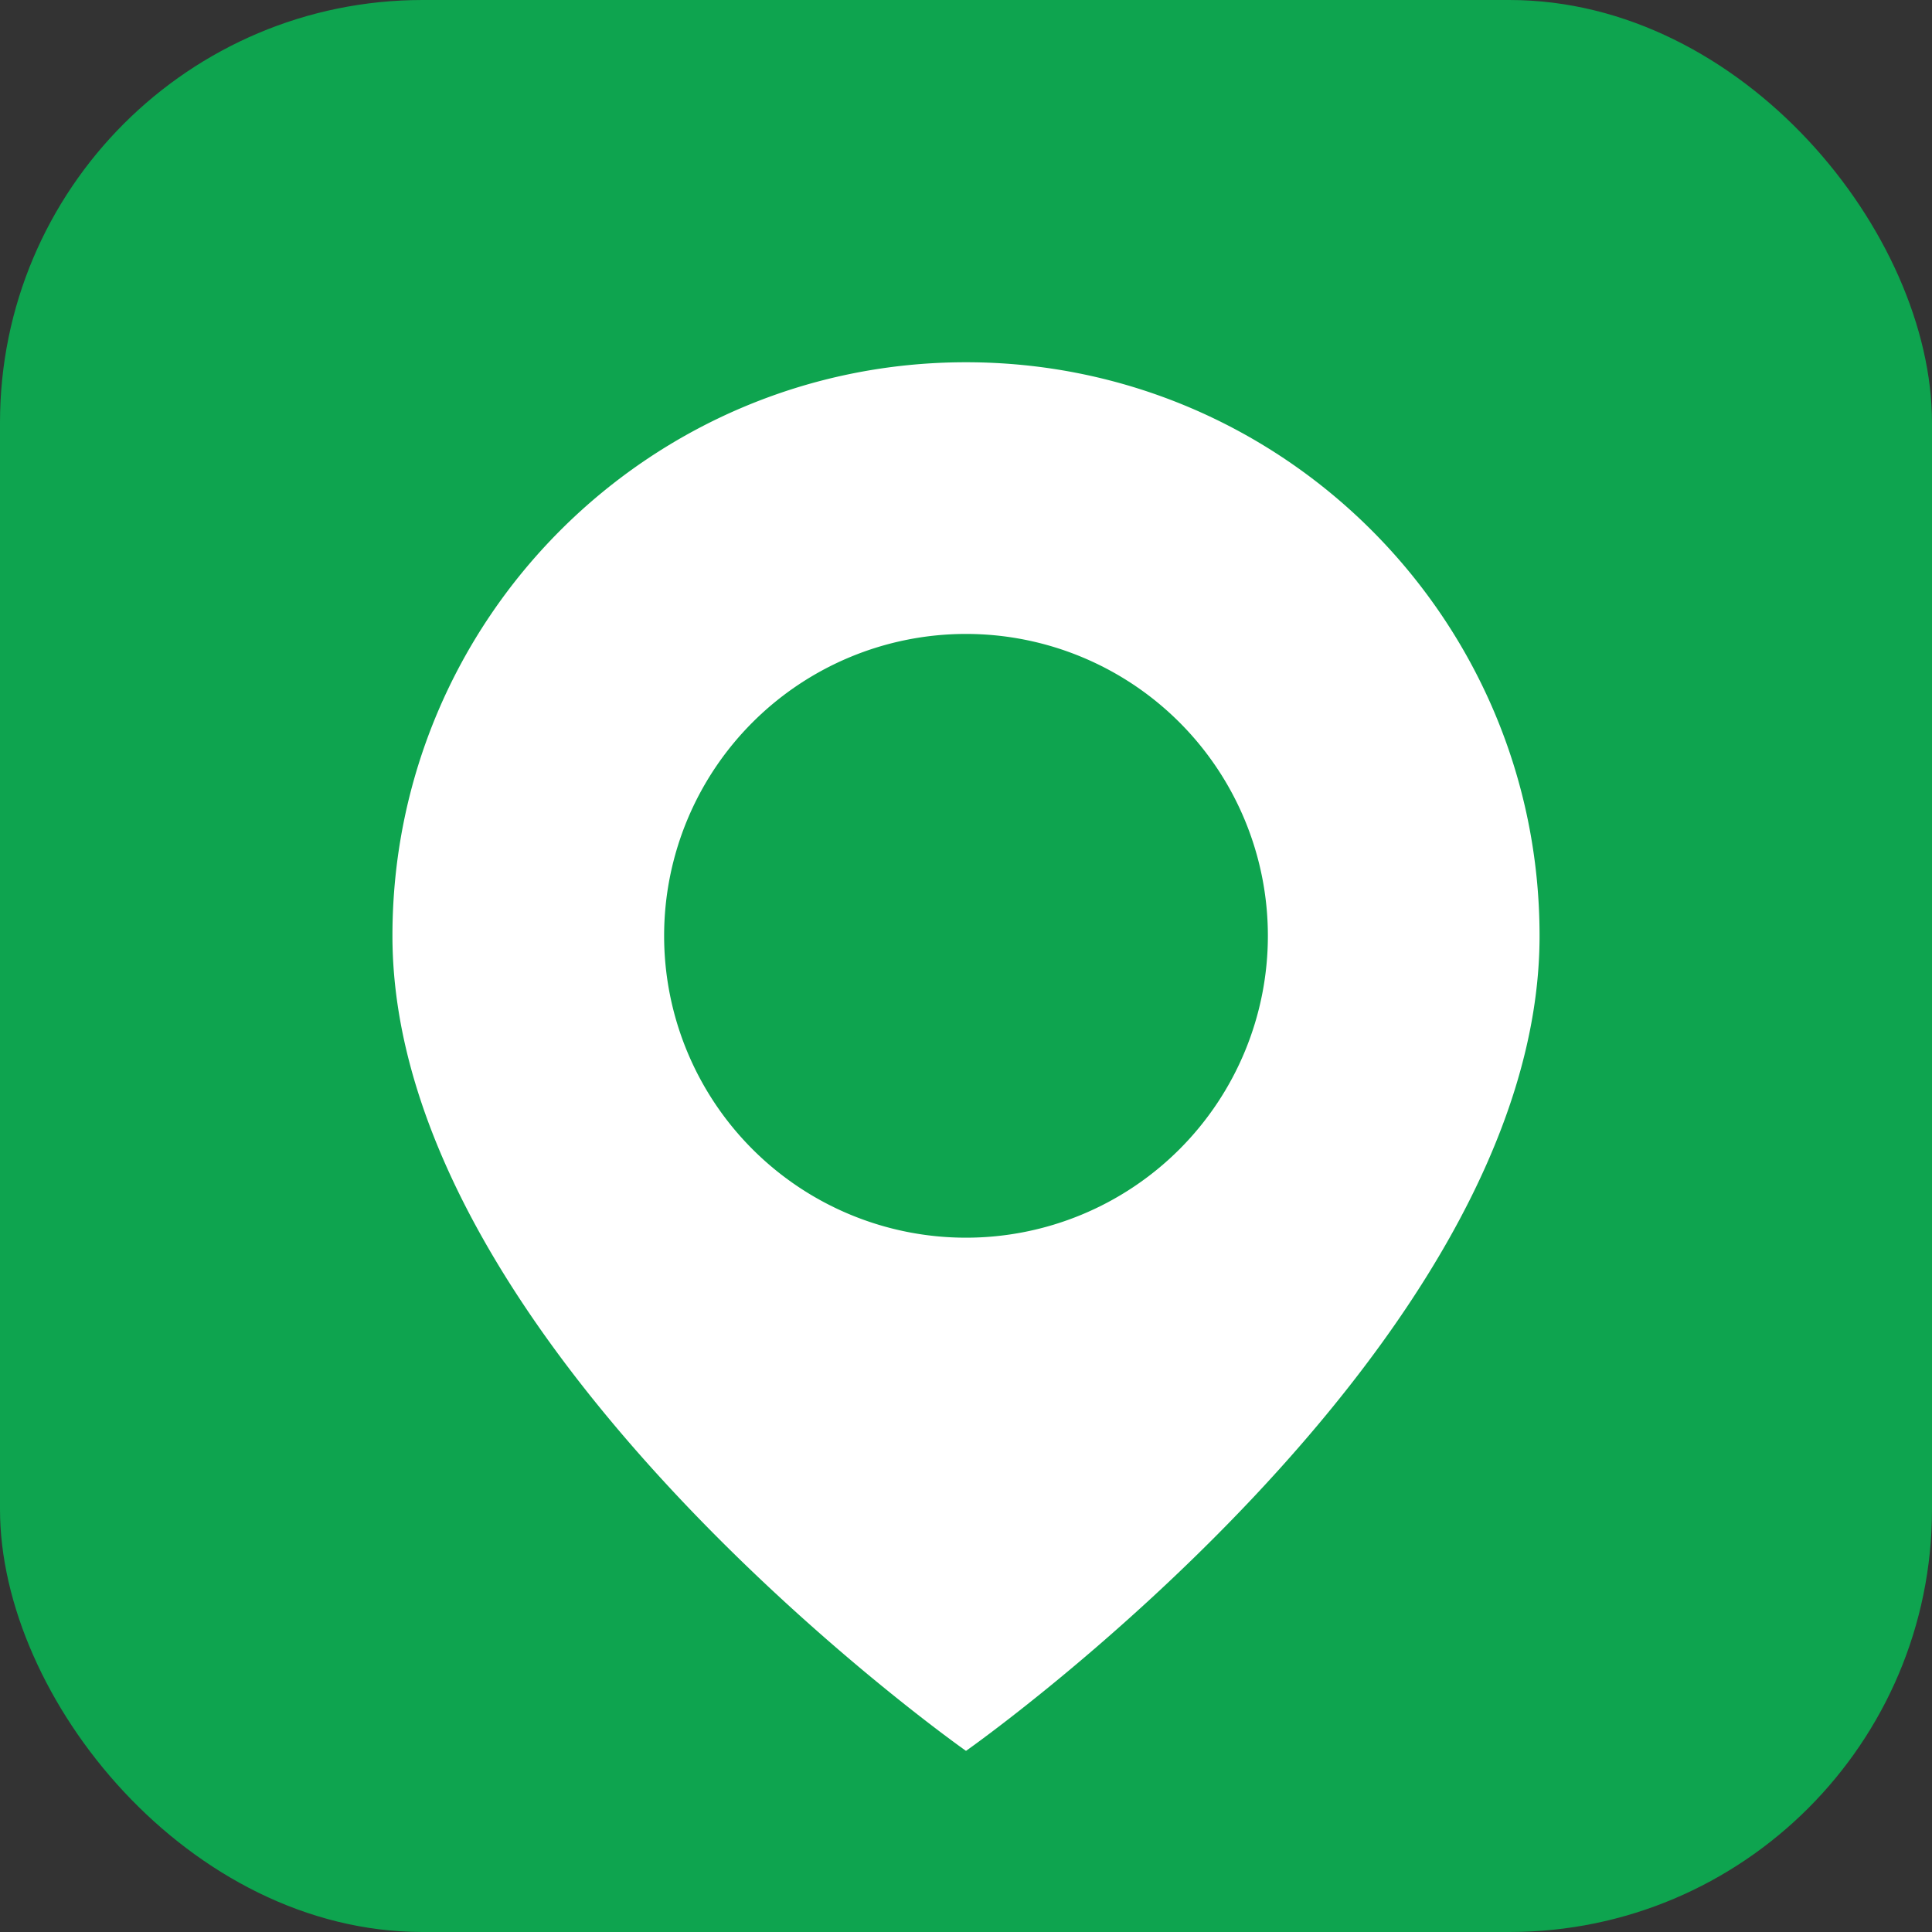
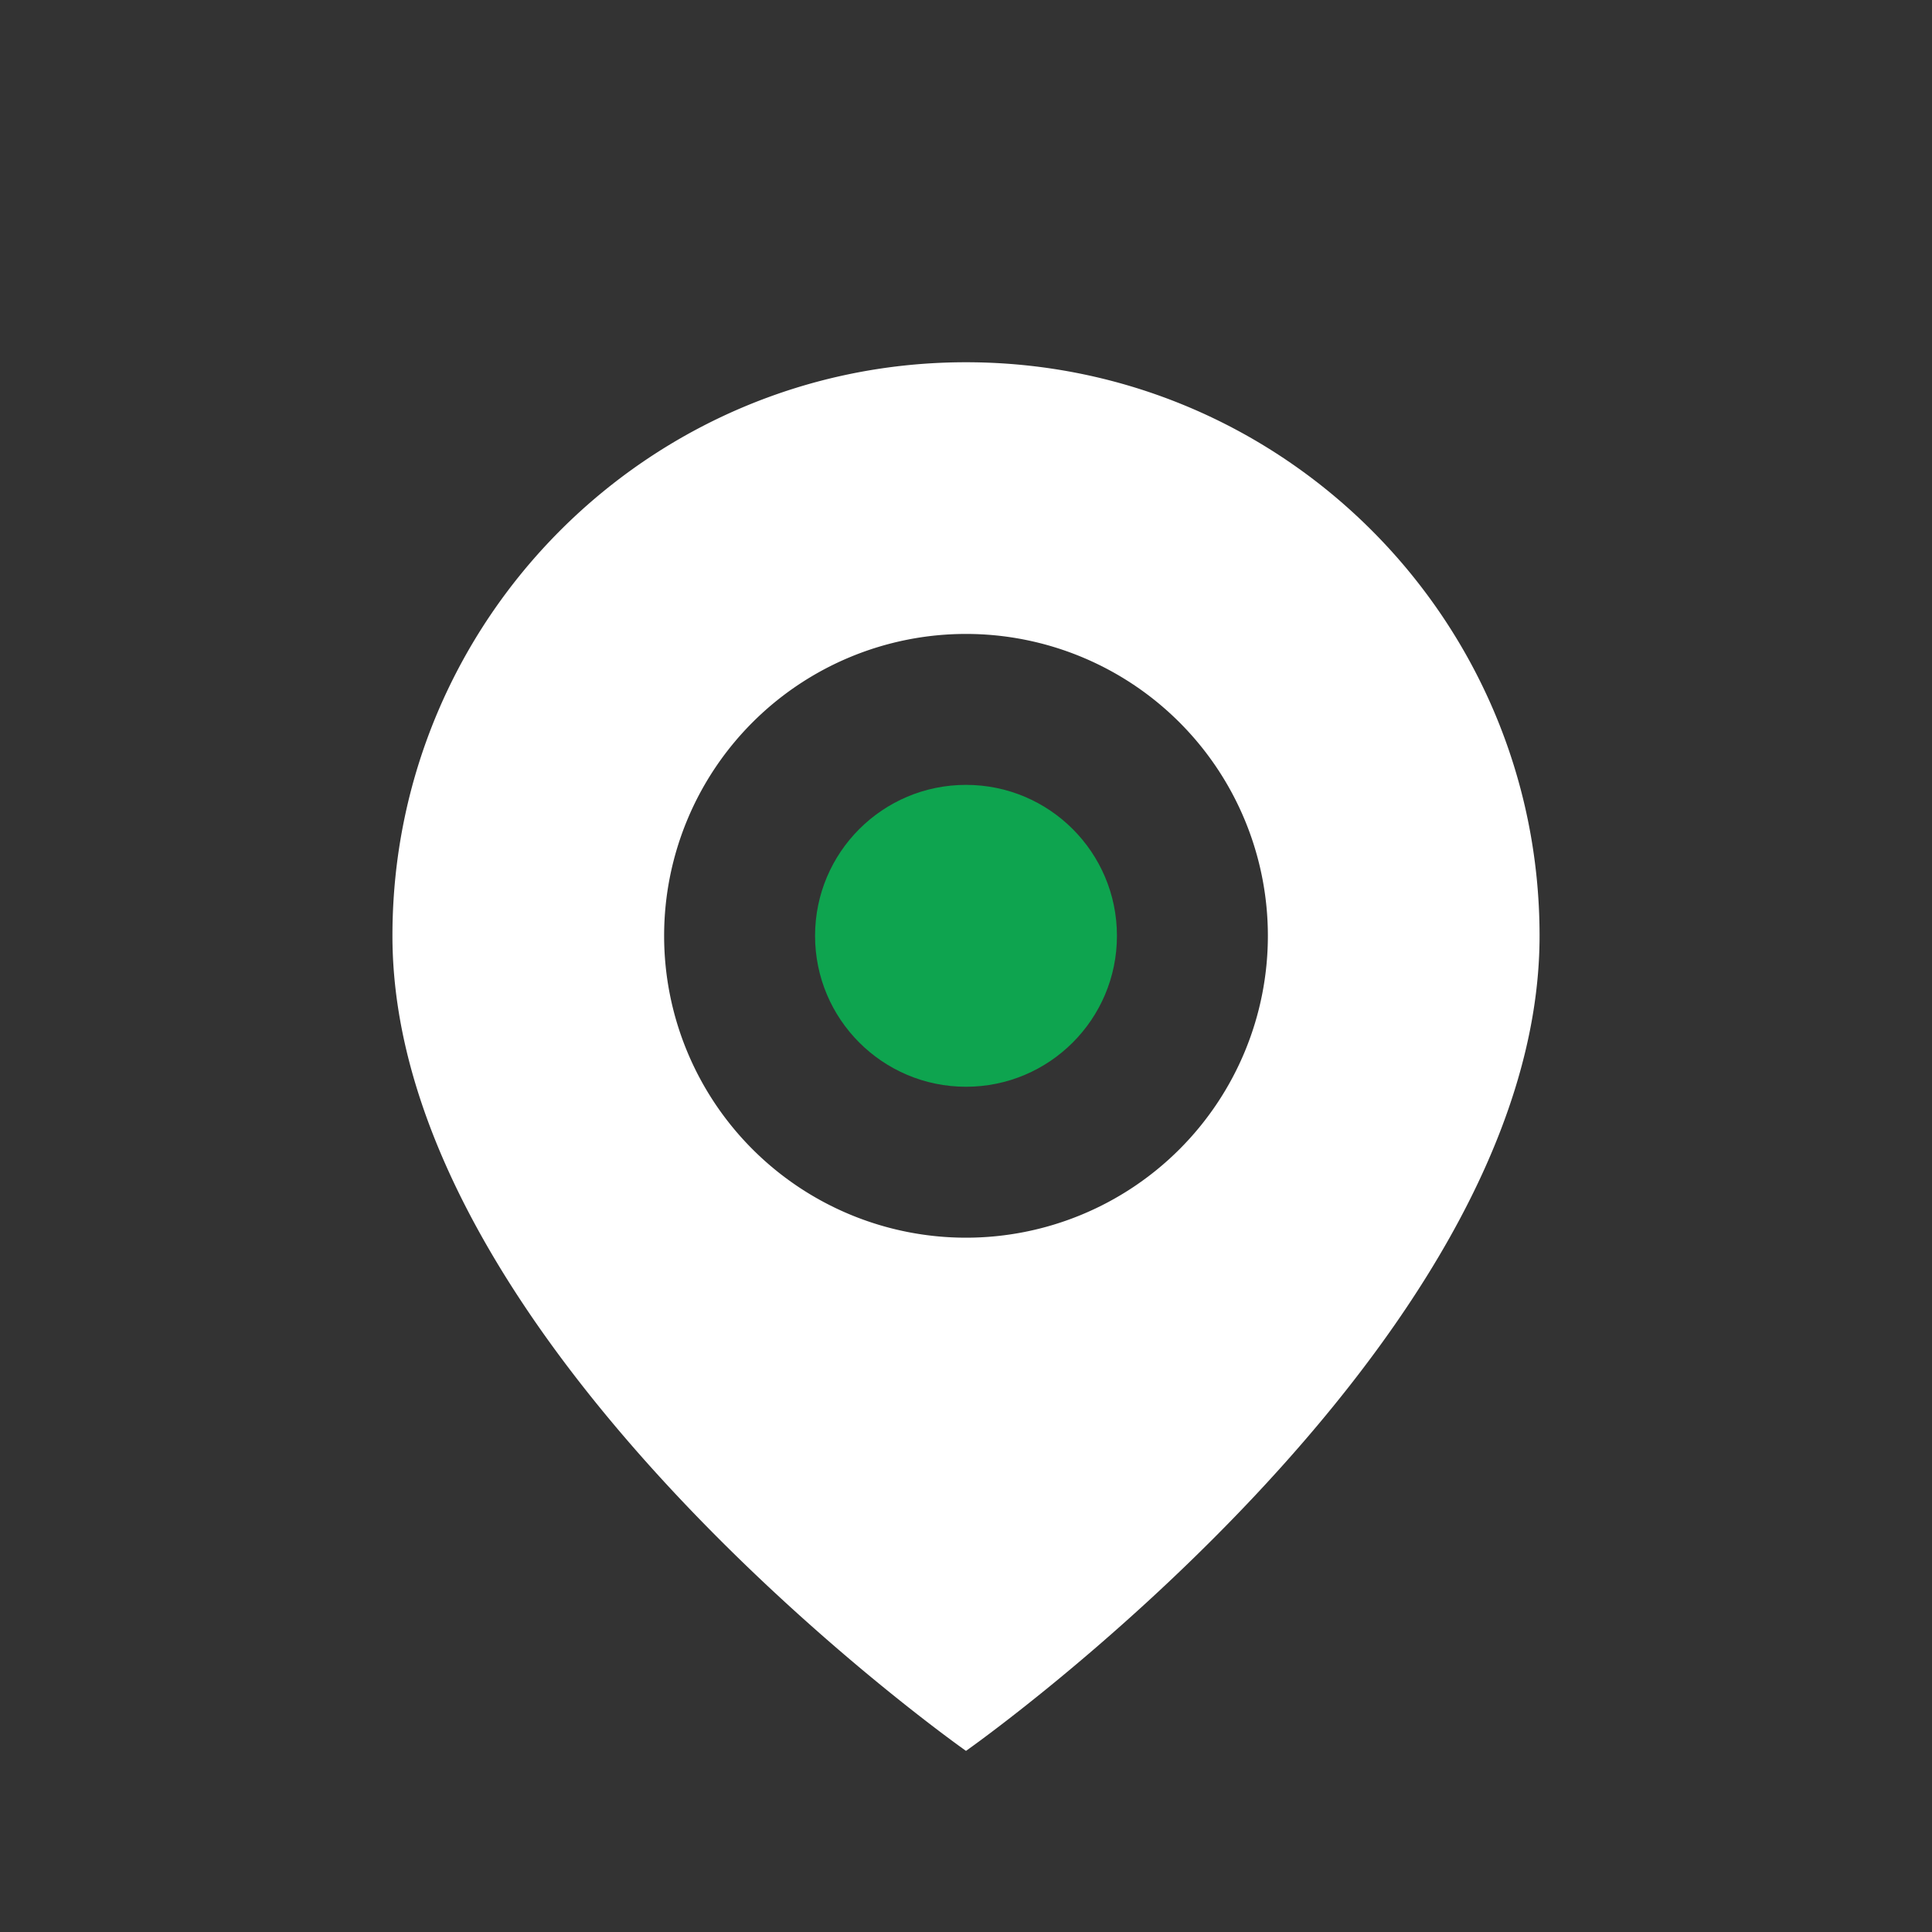
<svg xmlns="http://www.w3.org/2000/svg" width="64" height="64" viewBox="0 0 64 64">
  <rect x="0" y="0" width="64" height="64" fill="#333333" stroke="none" />
-   <rect width="64" height="64" rx="14" fill="#0EA44F" />
  <path d="M32 12c-10.493 0-19 8.507-19 19 0 13.657 19 27 19 27s19-13.343 19-27c0-10.493-8.507-19-19-19zm0 29a10 10 0 1 1 0-20 10 10 0 0 1 0 20z" fill="#fff" />
  <circle cx="32" cy="31" r="5" fill="#0EA44F" />
</svg>